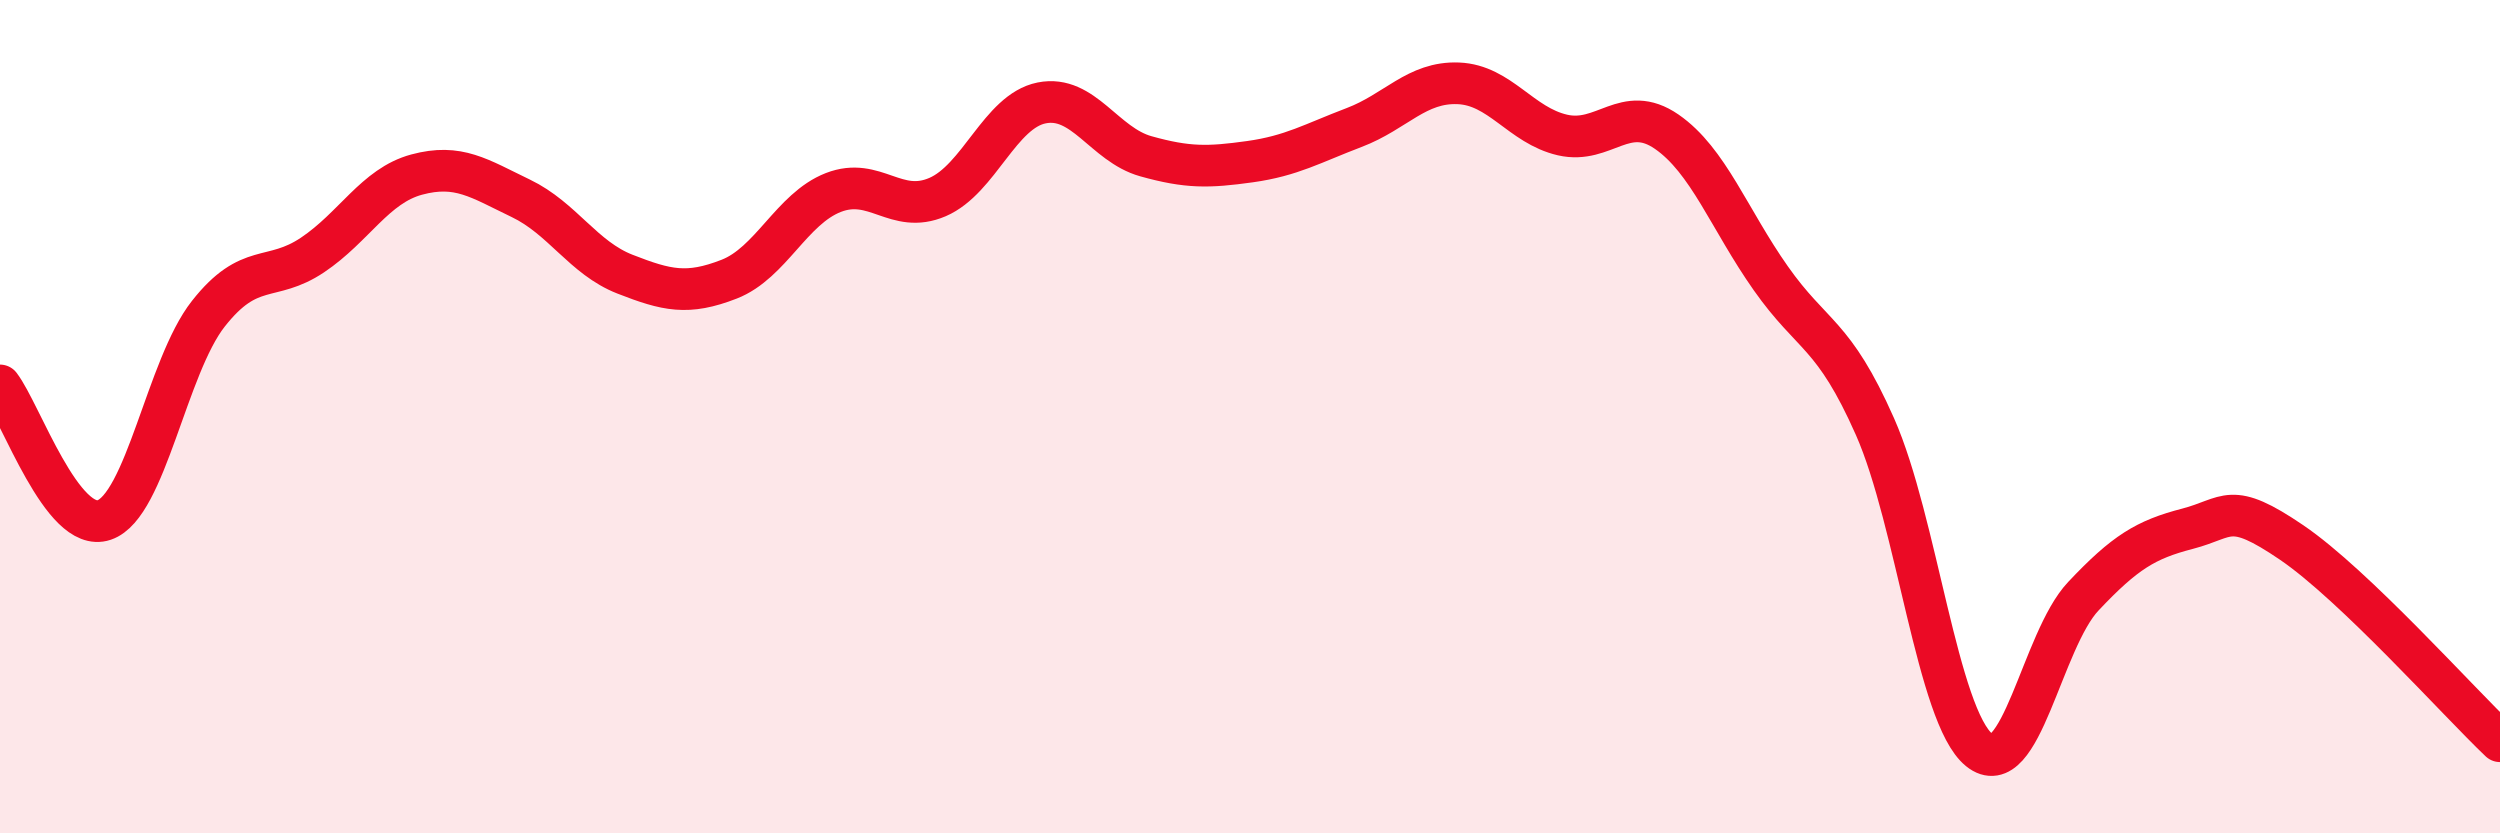
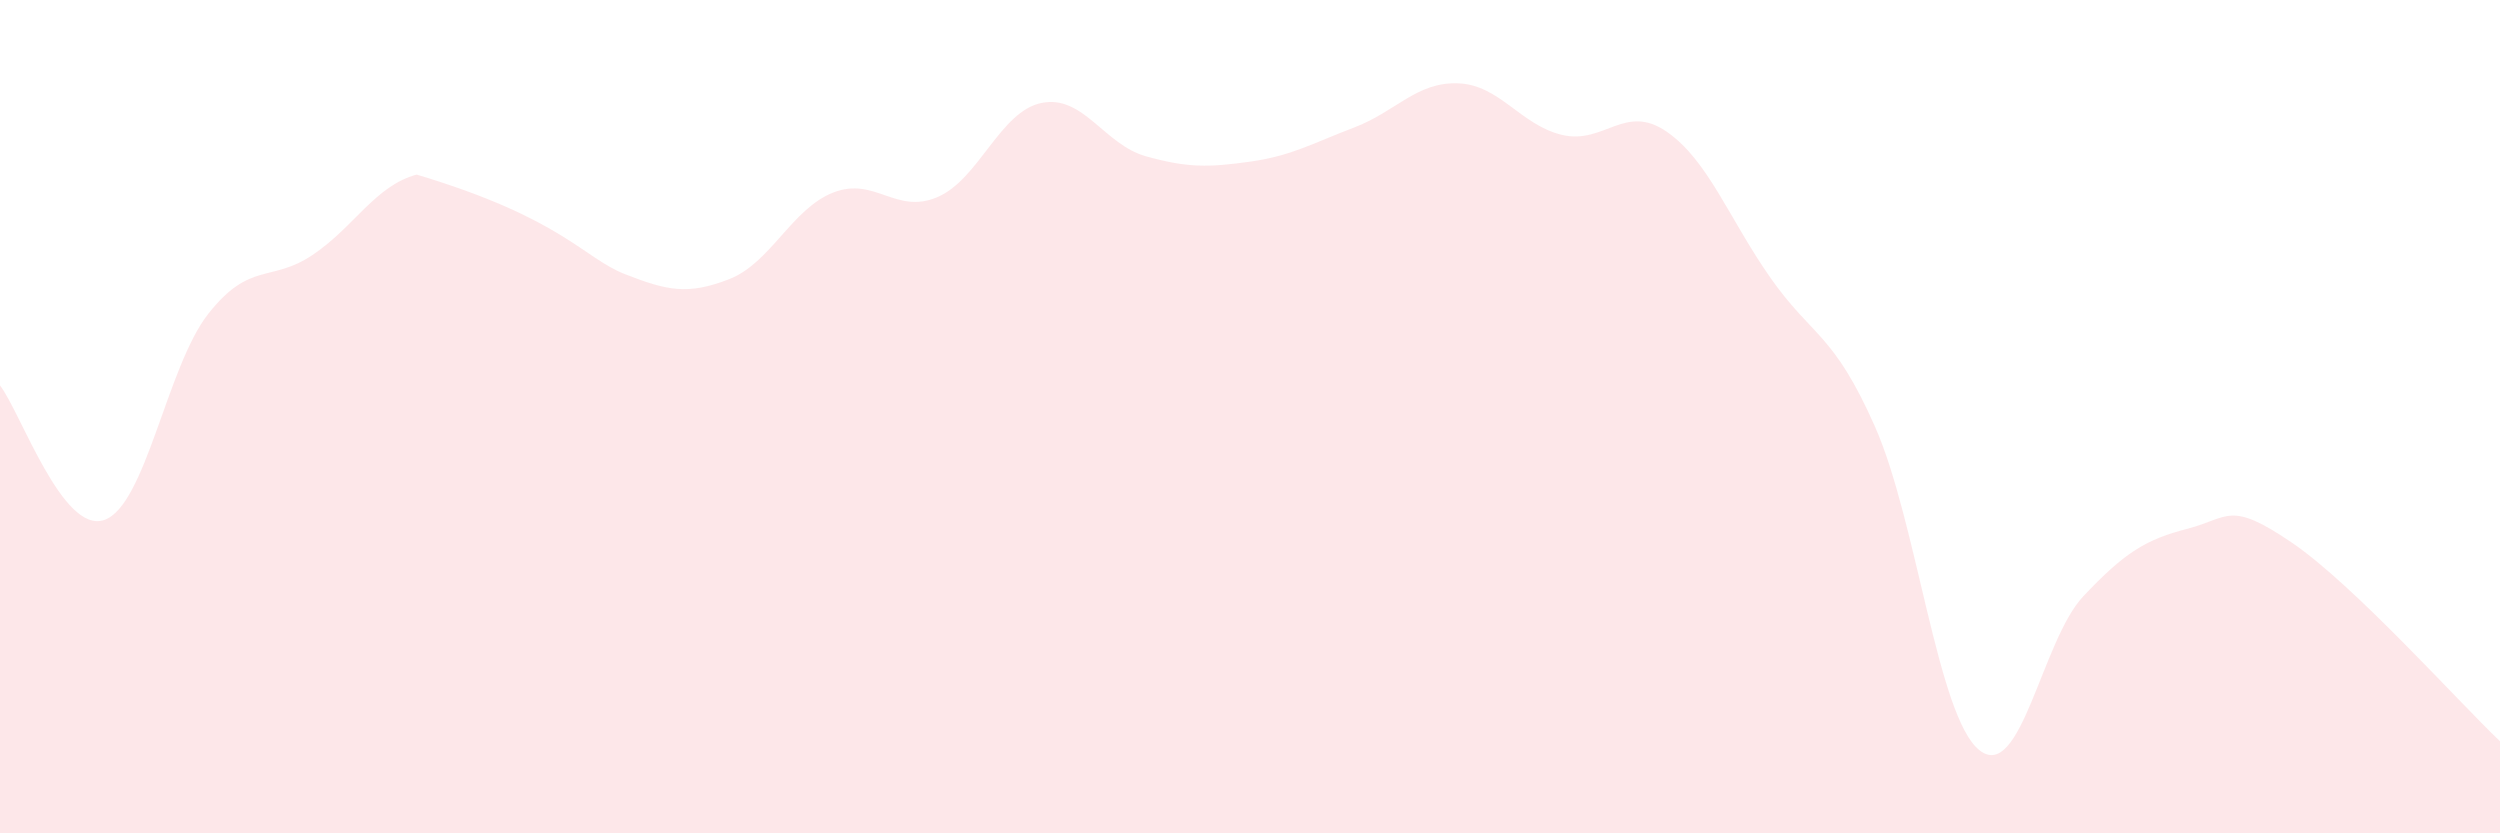
<svg xmlns="http://www.w3.org/2000/svg" width="60" height="20" viewBox="0 0 60 20">
-   <path d="M 0,9.25 C 0.5,9.9 1.5,12.82 2.5,12.48 C 3.5,12.14 4,8.8 5,7.53 C 6,6.26 6.5,6.79 7.5,6.12 C 8.5,5.45 9,4.46 10,4.19 C 11,3.92 11.5,4.28 12.5,4.76 C 13.5,5.24 14,6.19 15,6.58 C 16,6.97 16.5,7.09 17.5,6.7 C 18.5,6.31 19,5.01 20,4.62 C 21,4.23 21.5,5.16 22.5,4.73 C 23.5,4.3 24,2.67 25,2.47 C 26,2.27 26.5,3.47 27.5,3.75 C 28.5,4.03 29,4.02 30,3.88 C 31,3.74 31.5,3.44 32.5,3.06 C 33.5,2.68 34,1.96 35,2 C 36,2.04 36.5,3.01 37.5,3.24 C 38.5,3.47 39,2.47 40,3.16 C 41,3.85 41.5,5.26 42.5,6.68 C 43.5,8.1 44,7.98 45,10.24 C 46,12.5 46.5,17.19 47.5,18 C 48.5,18.81 49,15.37 50,14.31 C 51,13.25 51.5,12.95 52.5,12.69 C 53.5,12.43 53.5,12 55,13.02 C 56.5,14.04 59,16.84 60,17.79L60 20L0 20Z" fill="#EB0A25" opacity="0.1" stroke-linecap="round" stroke-linejoin="round" />
-   <path d="M 0,9.25 C 0.5,9.9 1.5,12.82 2.5,12.48 C 3.5,12.14 4,8.8 5,7.53 C 6,6.26 6.5,6.79 7.5,6.12 C 8.5,5.45 9,4.46 10,4.19 C 11,3.92 11.5,4.28 12.5,4.76 C 13.5,5.24 14,6.19 15,6.58 C 16,6.97 16.5,7.09 17.5,6.7 C 18.5,6.31 19,5.01 20,4.62 C 21,4.23 21.5,5.16 22.5,4.73 C 23.5,4.3 24,2.67 25,2.47 C 26,2.27 26.5,3.47 27.5,3.75 C 28.5,4.03 29,4.02 30,3.88 C 31,3.74 31.5,3.44 32.5,3.06 C 33.5,2.68 34,1.96 35,2 C 36,2.04 36.5,3.01 37.5,3.24 C 38.5,3.47 39,2.47 40,3.16 C 41,3.85 41.5,5.26 42.5,6.68 C 43.5,8.1 44,7.98 45,10.24 C 46,12.5 46.5,17.19 47.5,18 C 48.5,18.81 49,15.37 50,14.31 C 51,13.25 51.5,12.95 52.5,12.69 C 53.5,12.43 53.5,12 55,13.02 C 56.5,14.04 59,16.84 60,17.79" stroke="#EB0A25" stroke-width="1" fill="none" stroke-linecap="round" stroke-linejoin="round" />
+   <path d="M 0,9.25 C 0.5,9.9 1.5,12.82 2.5,12.48 C 3.5,12.14 4,8.8 5,7.53 C 6,6.26 6.5,6.79 7.5,6.12 C 8.5,5.45 9,4.46 10,4.19 C 13.5,5.24 14,6.19 15,6.58 C 16,6.97 16.5,7.09 17.5,6.7 C 18.5,6.31 19,5.01 20,4.62 C 21,4.23 21.5,5.16 22.5,4.73 C 23.5,4.3 24,2.67 25,2.47 C 26,2.27 26.5,3.47 27.5,3.75 C 28.5,4.03 29,4.02 30,3.88 C 31,3.74 31.5,3.44 32.5,3.06 C 33.5,2.68 34,1.96 35,2 C 36,2.04 36.5,3.01 37.5,3.24 C 38.5,3.47 39,2.47 40,3.16 C 41,3.85 41.5,5.26 42.5,6.68 C 43.5,8.1 44,7.98 45,10.24 C 46,12.5 46.5,17.19 47.5,18 C 48.5,18.81 49,15.37 50,14.31 C 51,13.25 51.5,12.95 52.5,12.69 C 53.5,12.43 53.5,12 55,13.02 C 56.5,14.04 59,16.84 60,17.79L60 20L0 20Z" fill="#EB0A25" opacity="0.1" stroke-linecap="round" stroke-linejoin="round" />
</svg>